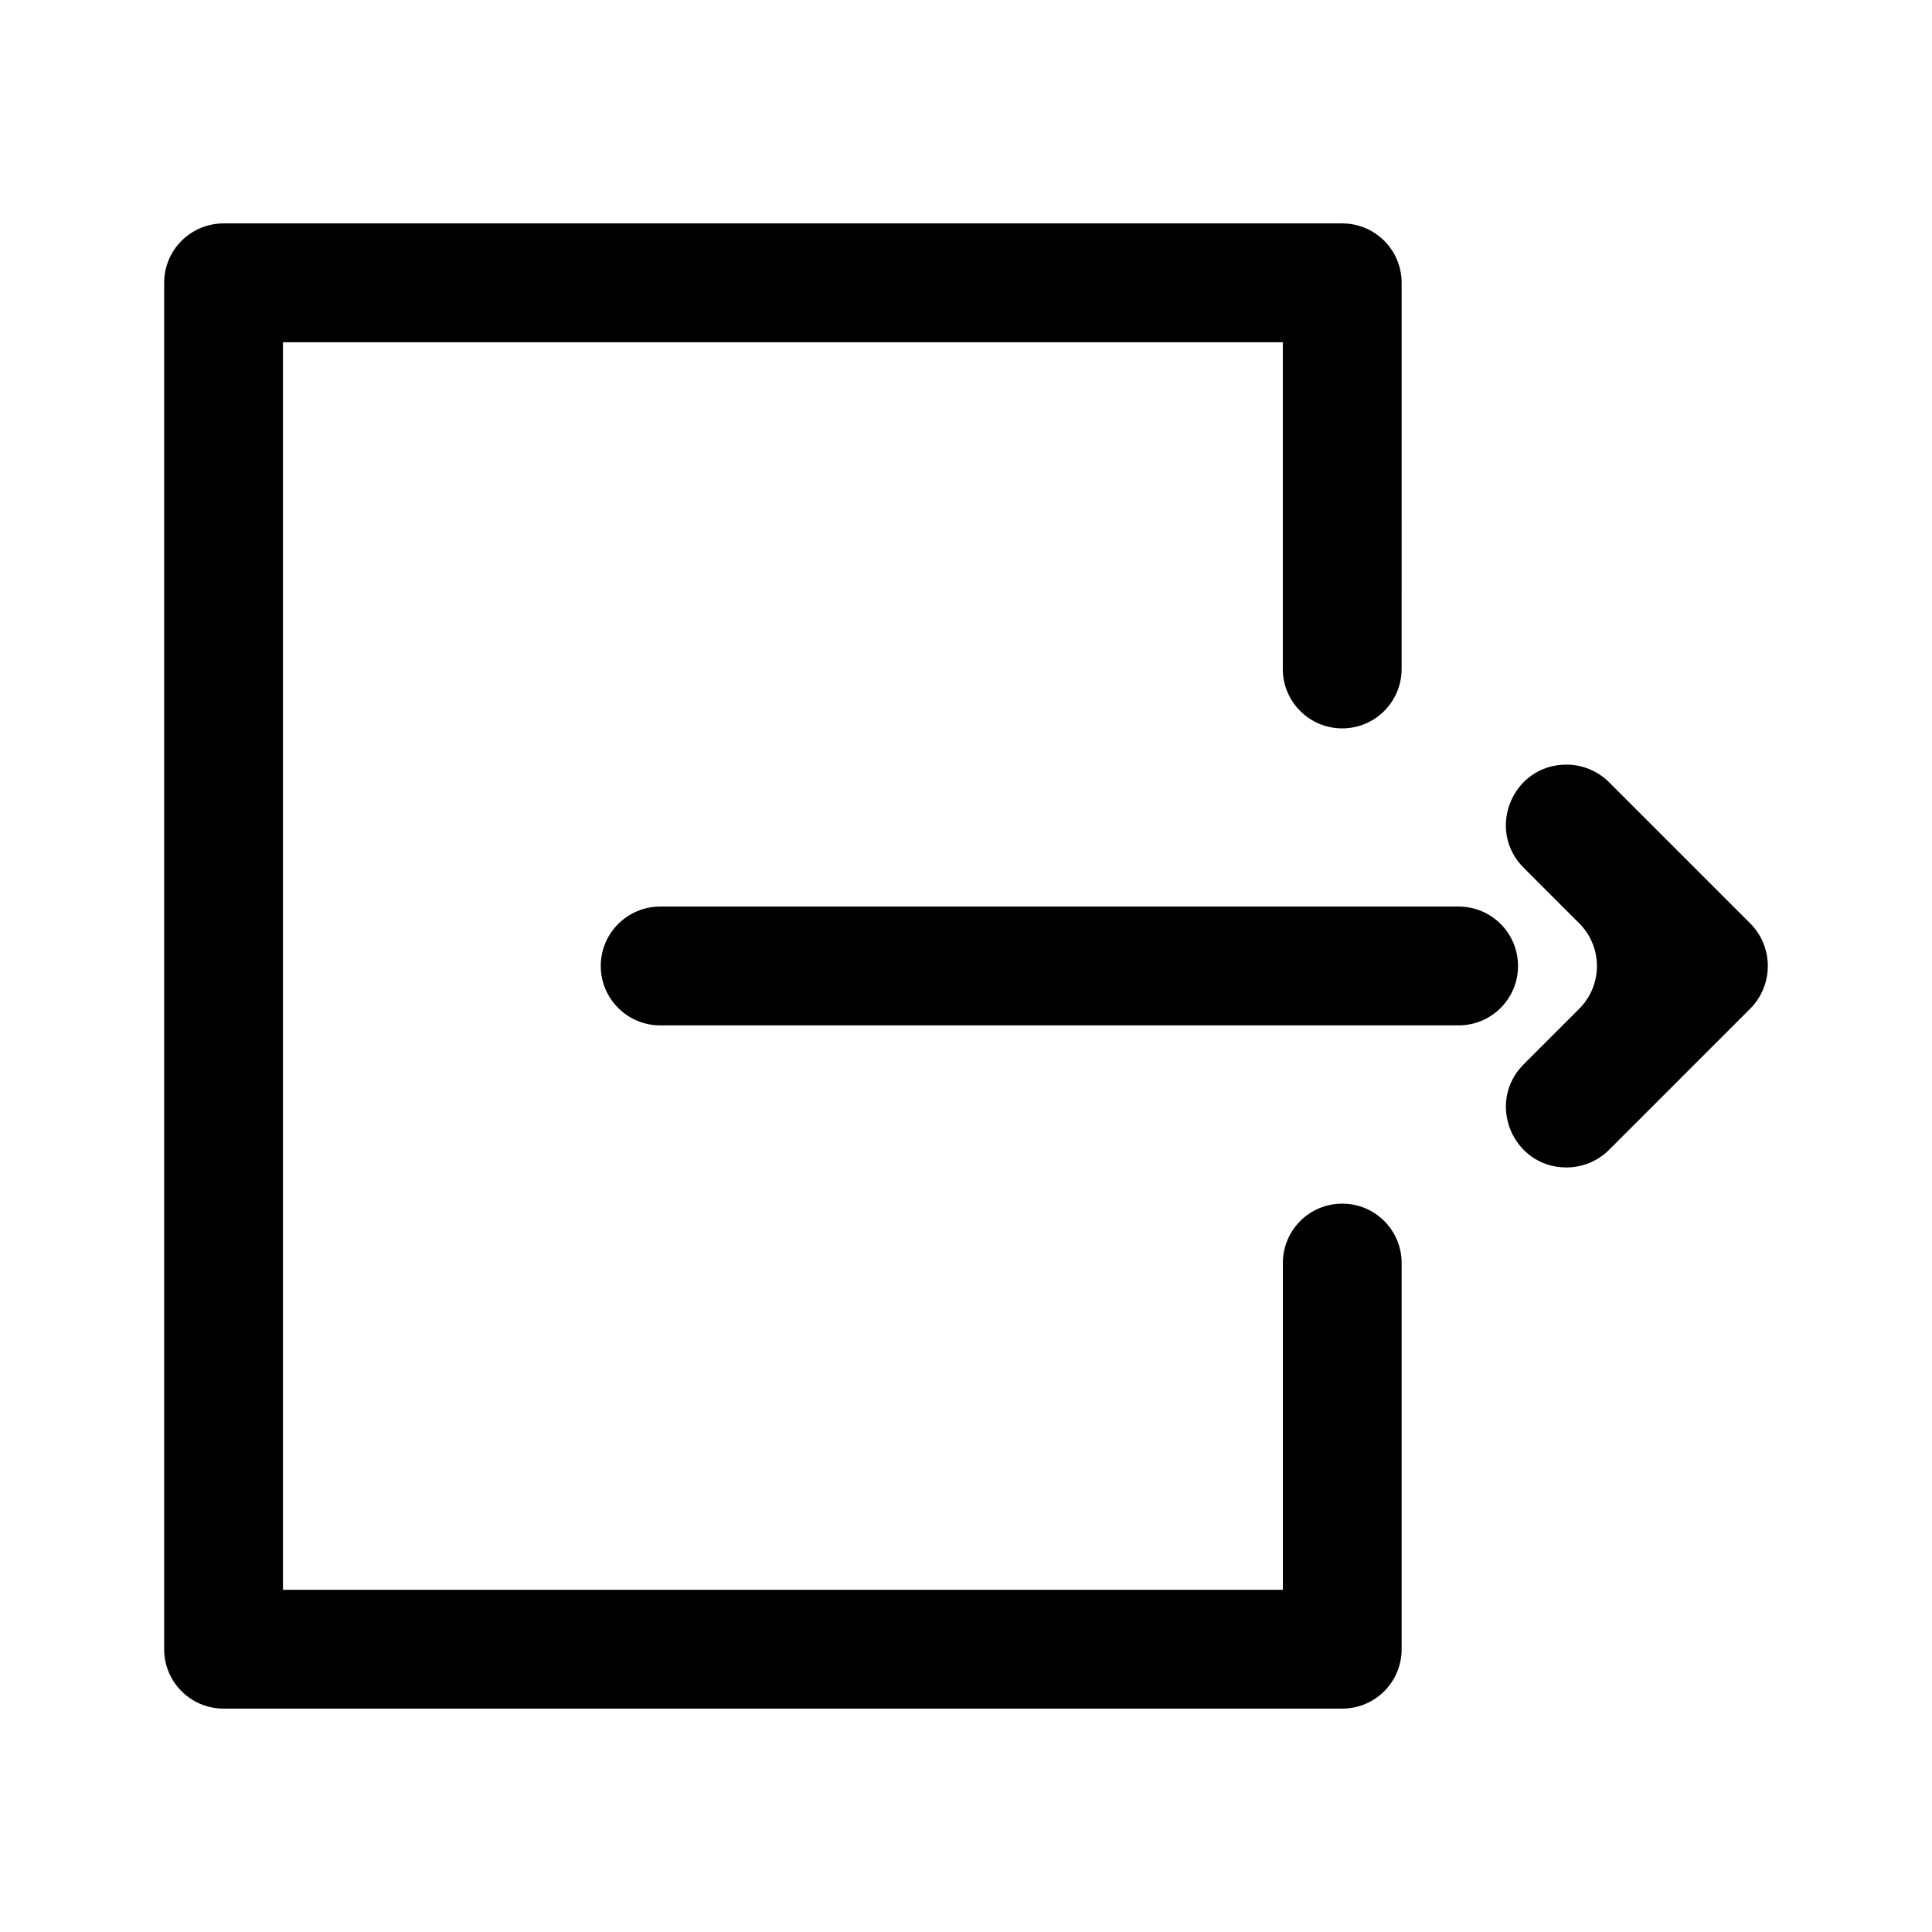
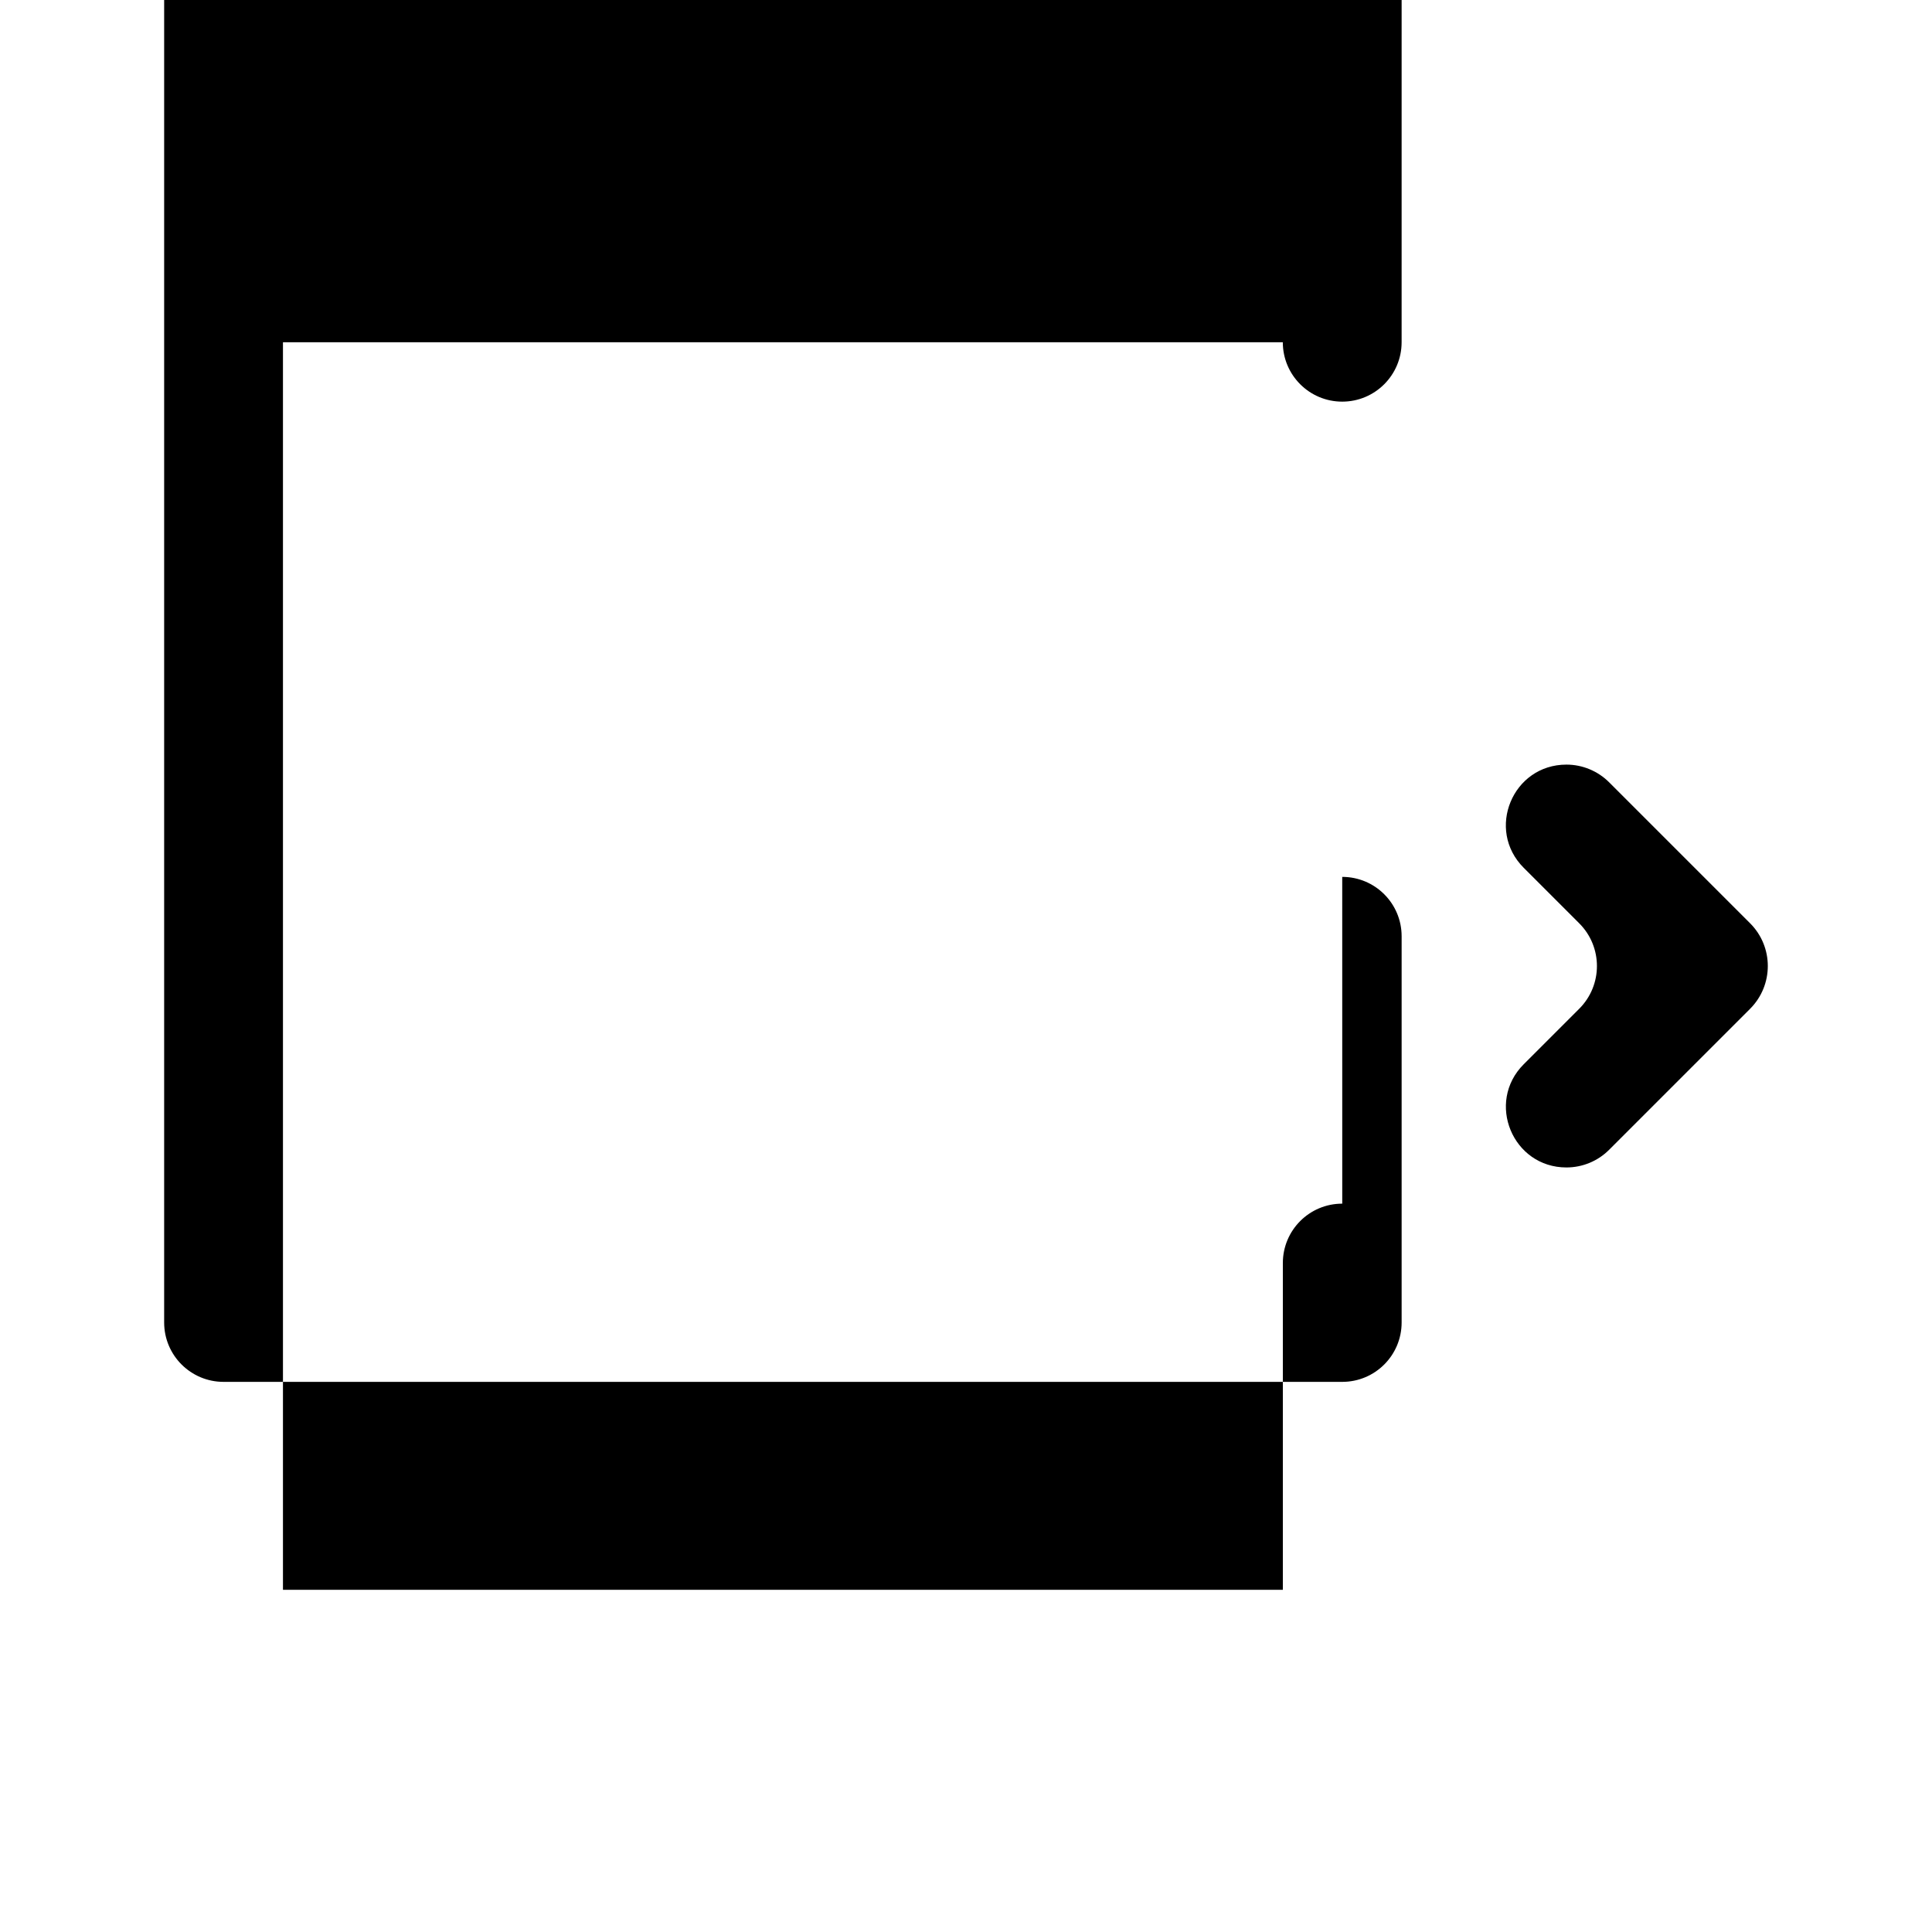
<svg xmlns="http://www.w3.org/2000/svg" fill="#000000" width="800px" height="800px" version="1.1" viewBox="144 144 512 512">
  <g>
-     <path d="m499.71 462.98c-8.707 0-15.742 7.039-15.742 15.742v86.594h-264.98v-330.62h264.97v86.59c0 8.691 7.039 15.742 15.742 15.742 8.707 0 15.742-7.055 15.742-15.742l0.004-102.34c0-8.691-7.039-15.742-15.742-15.742h-296.46c-8.691 0-15.742 7.055-15.742 15.742v362.11c0 8.707 7.055 15.742 15.742 15.742h296.46c8.707 0 15.742-7.039 15.742-15.742v-102.34c0-8.707-7.039-15.742-15.742-15.742z" />
-     <path d="m530.55 384.25h-211.6c-8.691 0-15.742 7.055-15.742 15.742 0 8.691 7.055 15.742 15.742 15.742h211.6c8.707 0 15.742-7.055 15.742-15.742 0.004-8.688-7.035-15.742-15.742-15.742z" />
+     <path d="m499.71 462.98c-8.707 0-15.742 7.039-15.742 15.742v86.594h-264.98v-330.62h264.97c0 8.691 7.039 15.742 15.742 15.742 8.707 0 15.742-7.055 15.742-15.742l0.004-102.34c0-8.691-7.039-15.742-15.742-15.742h-296.46c-8.691 0-15.742 7.055-15.742 15.742v362.11c0 8.707 7.055 15.742 15.742 15.742h296.46c8.707 0 15.742-7.039 15.742-15.742v-102.34c0-8.707-7.039-15.742-15.742-15.742z" />
    <path d="m607.8 388.68-37.359-37.359c-3.008-3.008-7.086-4.691-11.32-4.691-14.281 0-21.426 17.254-11.32 27.348l14.703 14.703c6.266 6.25 6.266 16.406 0 22.656l-14.703 14.703c-10.094 10.094-2.945 27.348 11.32 27.348 4.25 0 8.328-1.684 11.32-4.691l37.359-37.359c6.25-6.269 6.25-16.406 0-22.656z" />
  </g>
</svg>